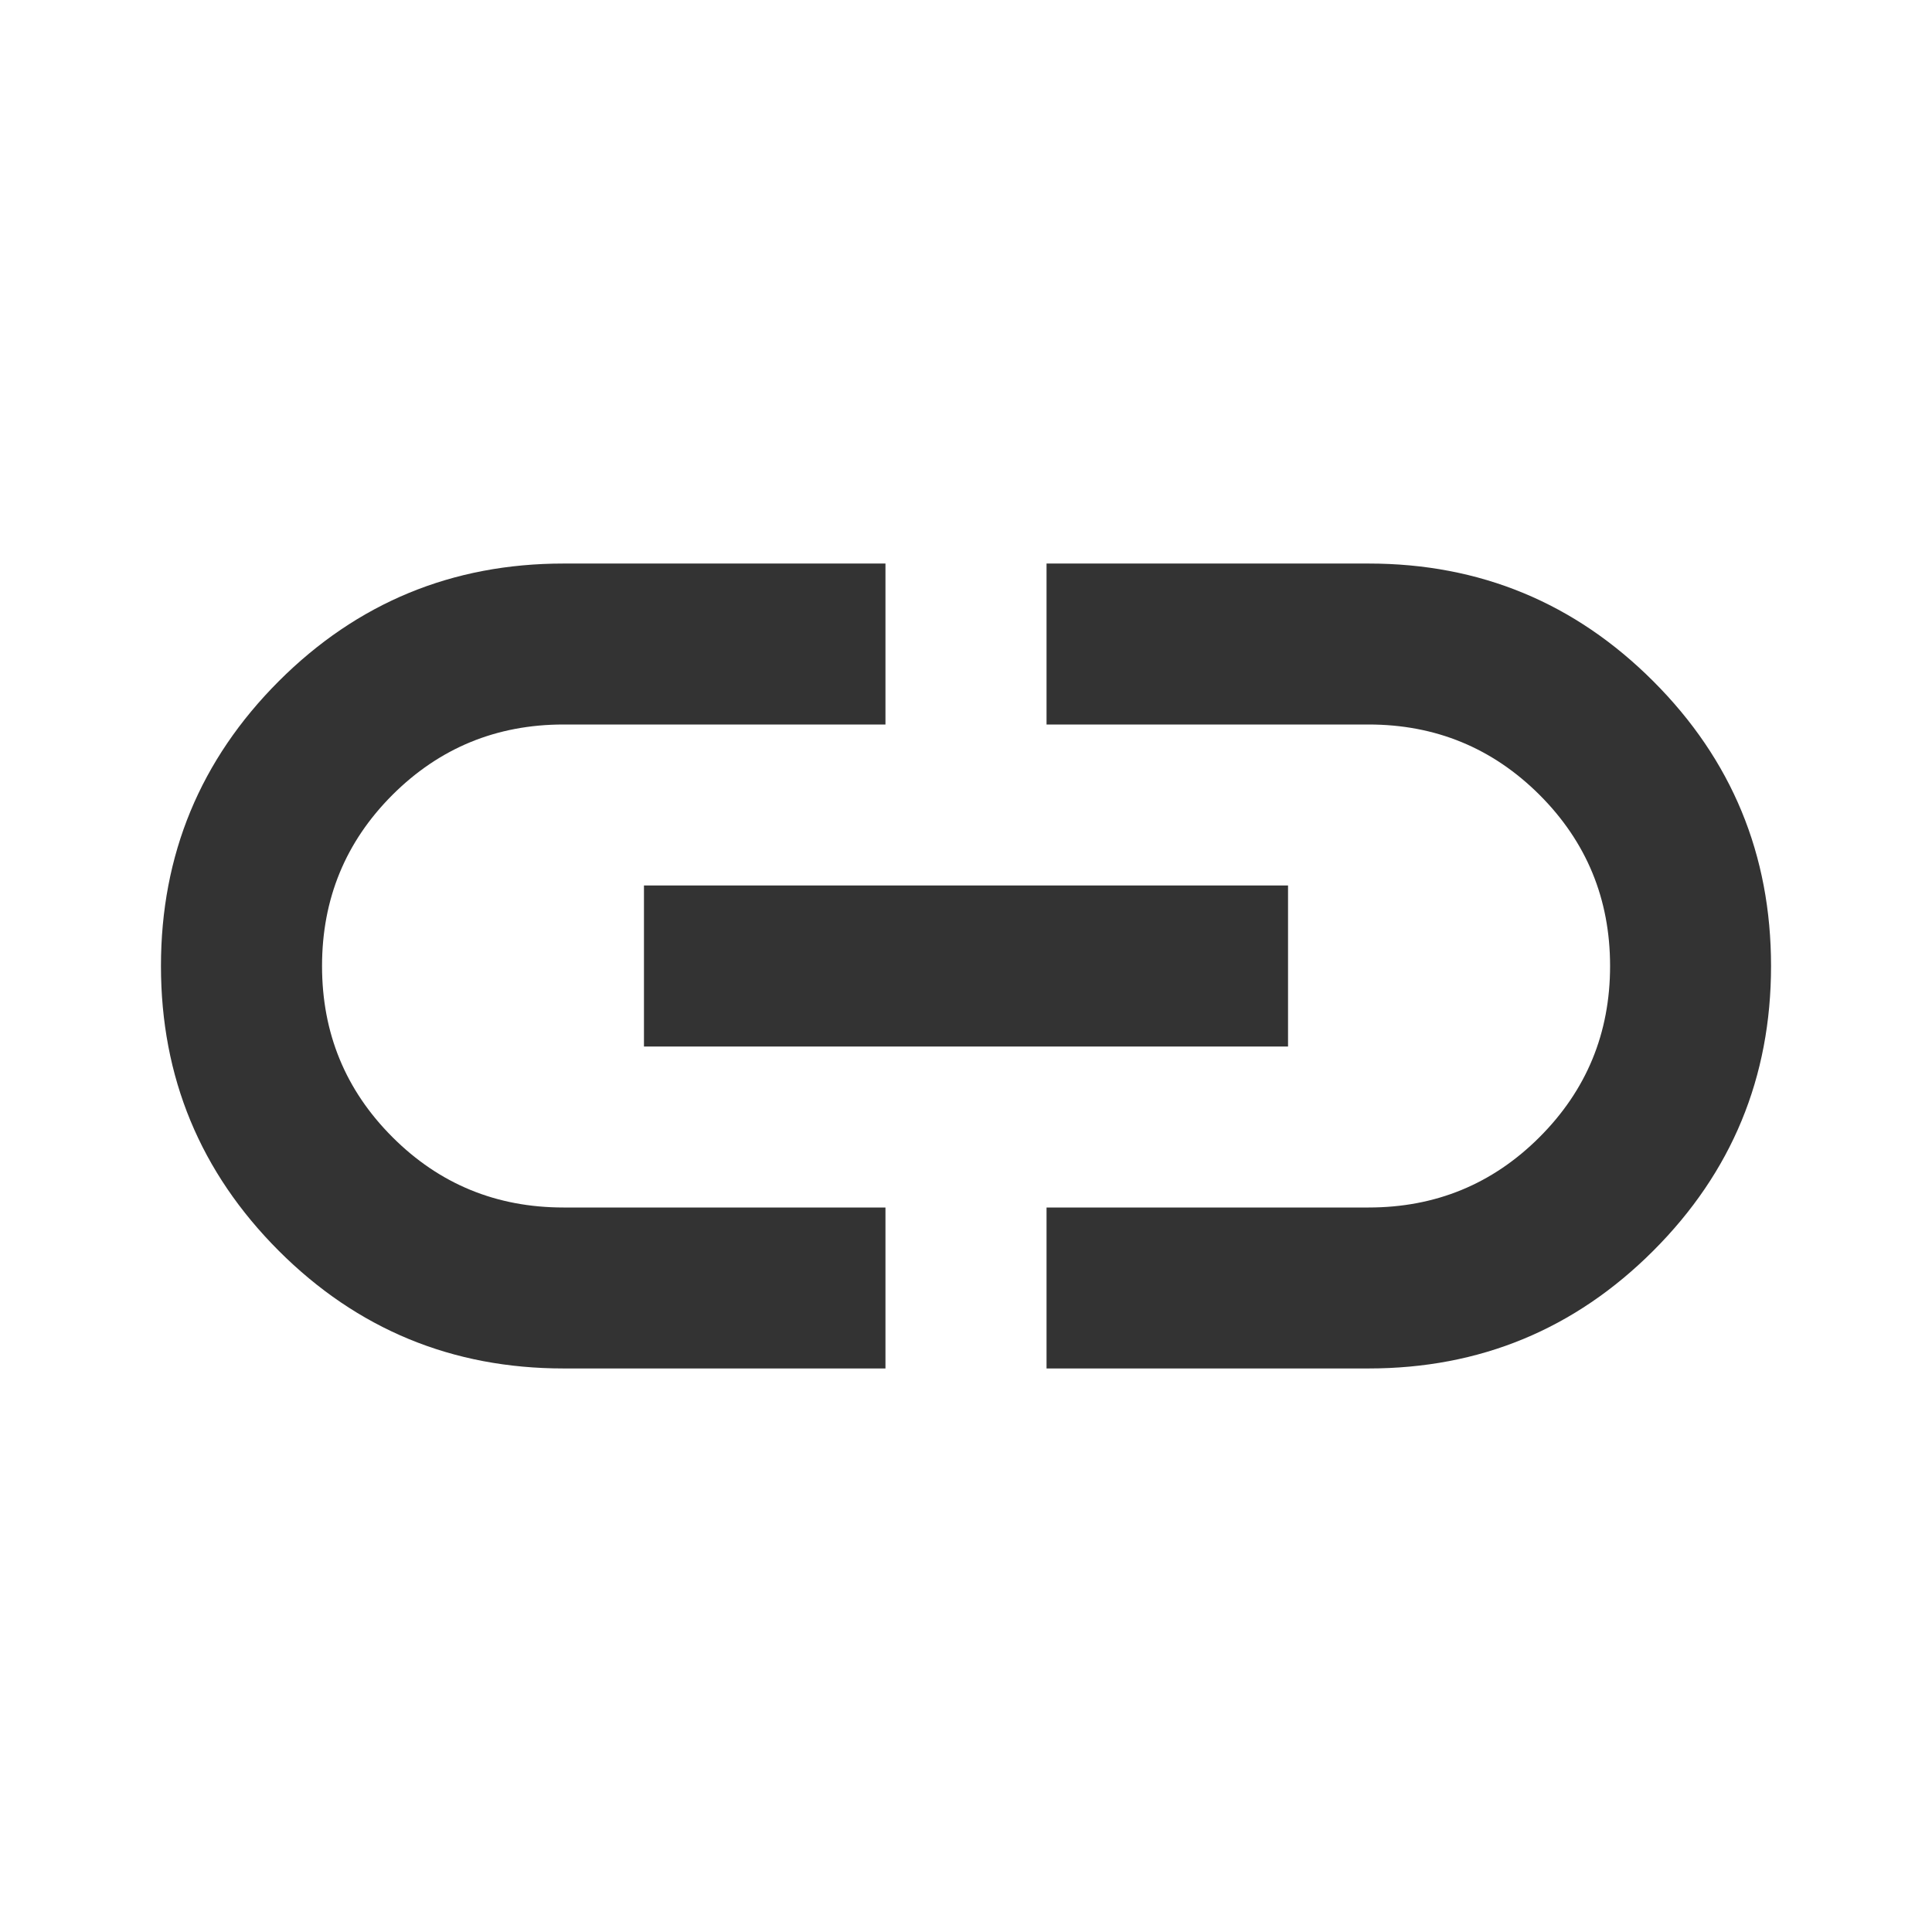
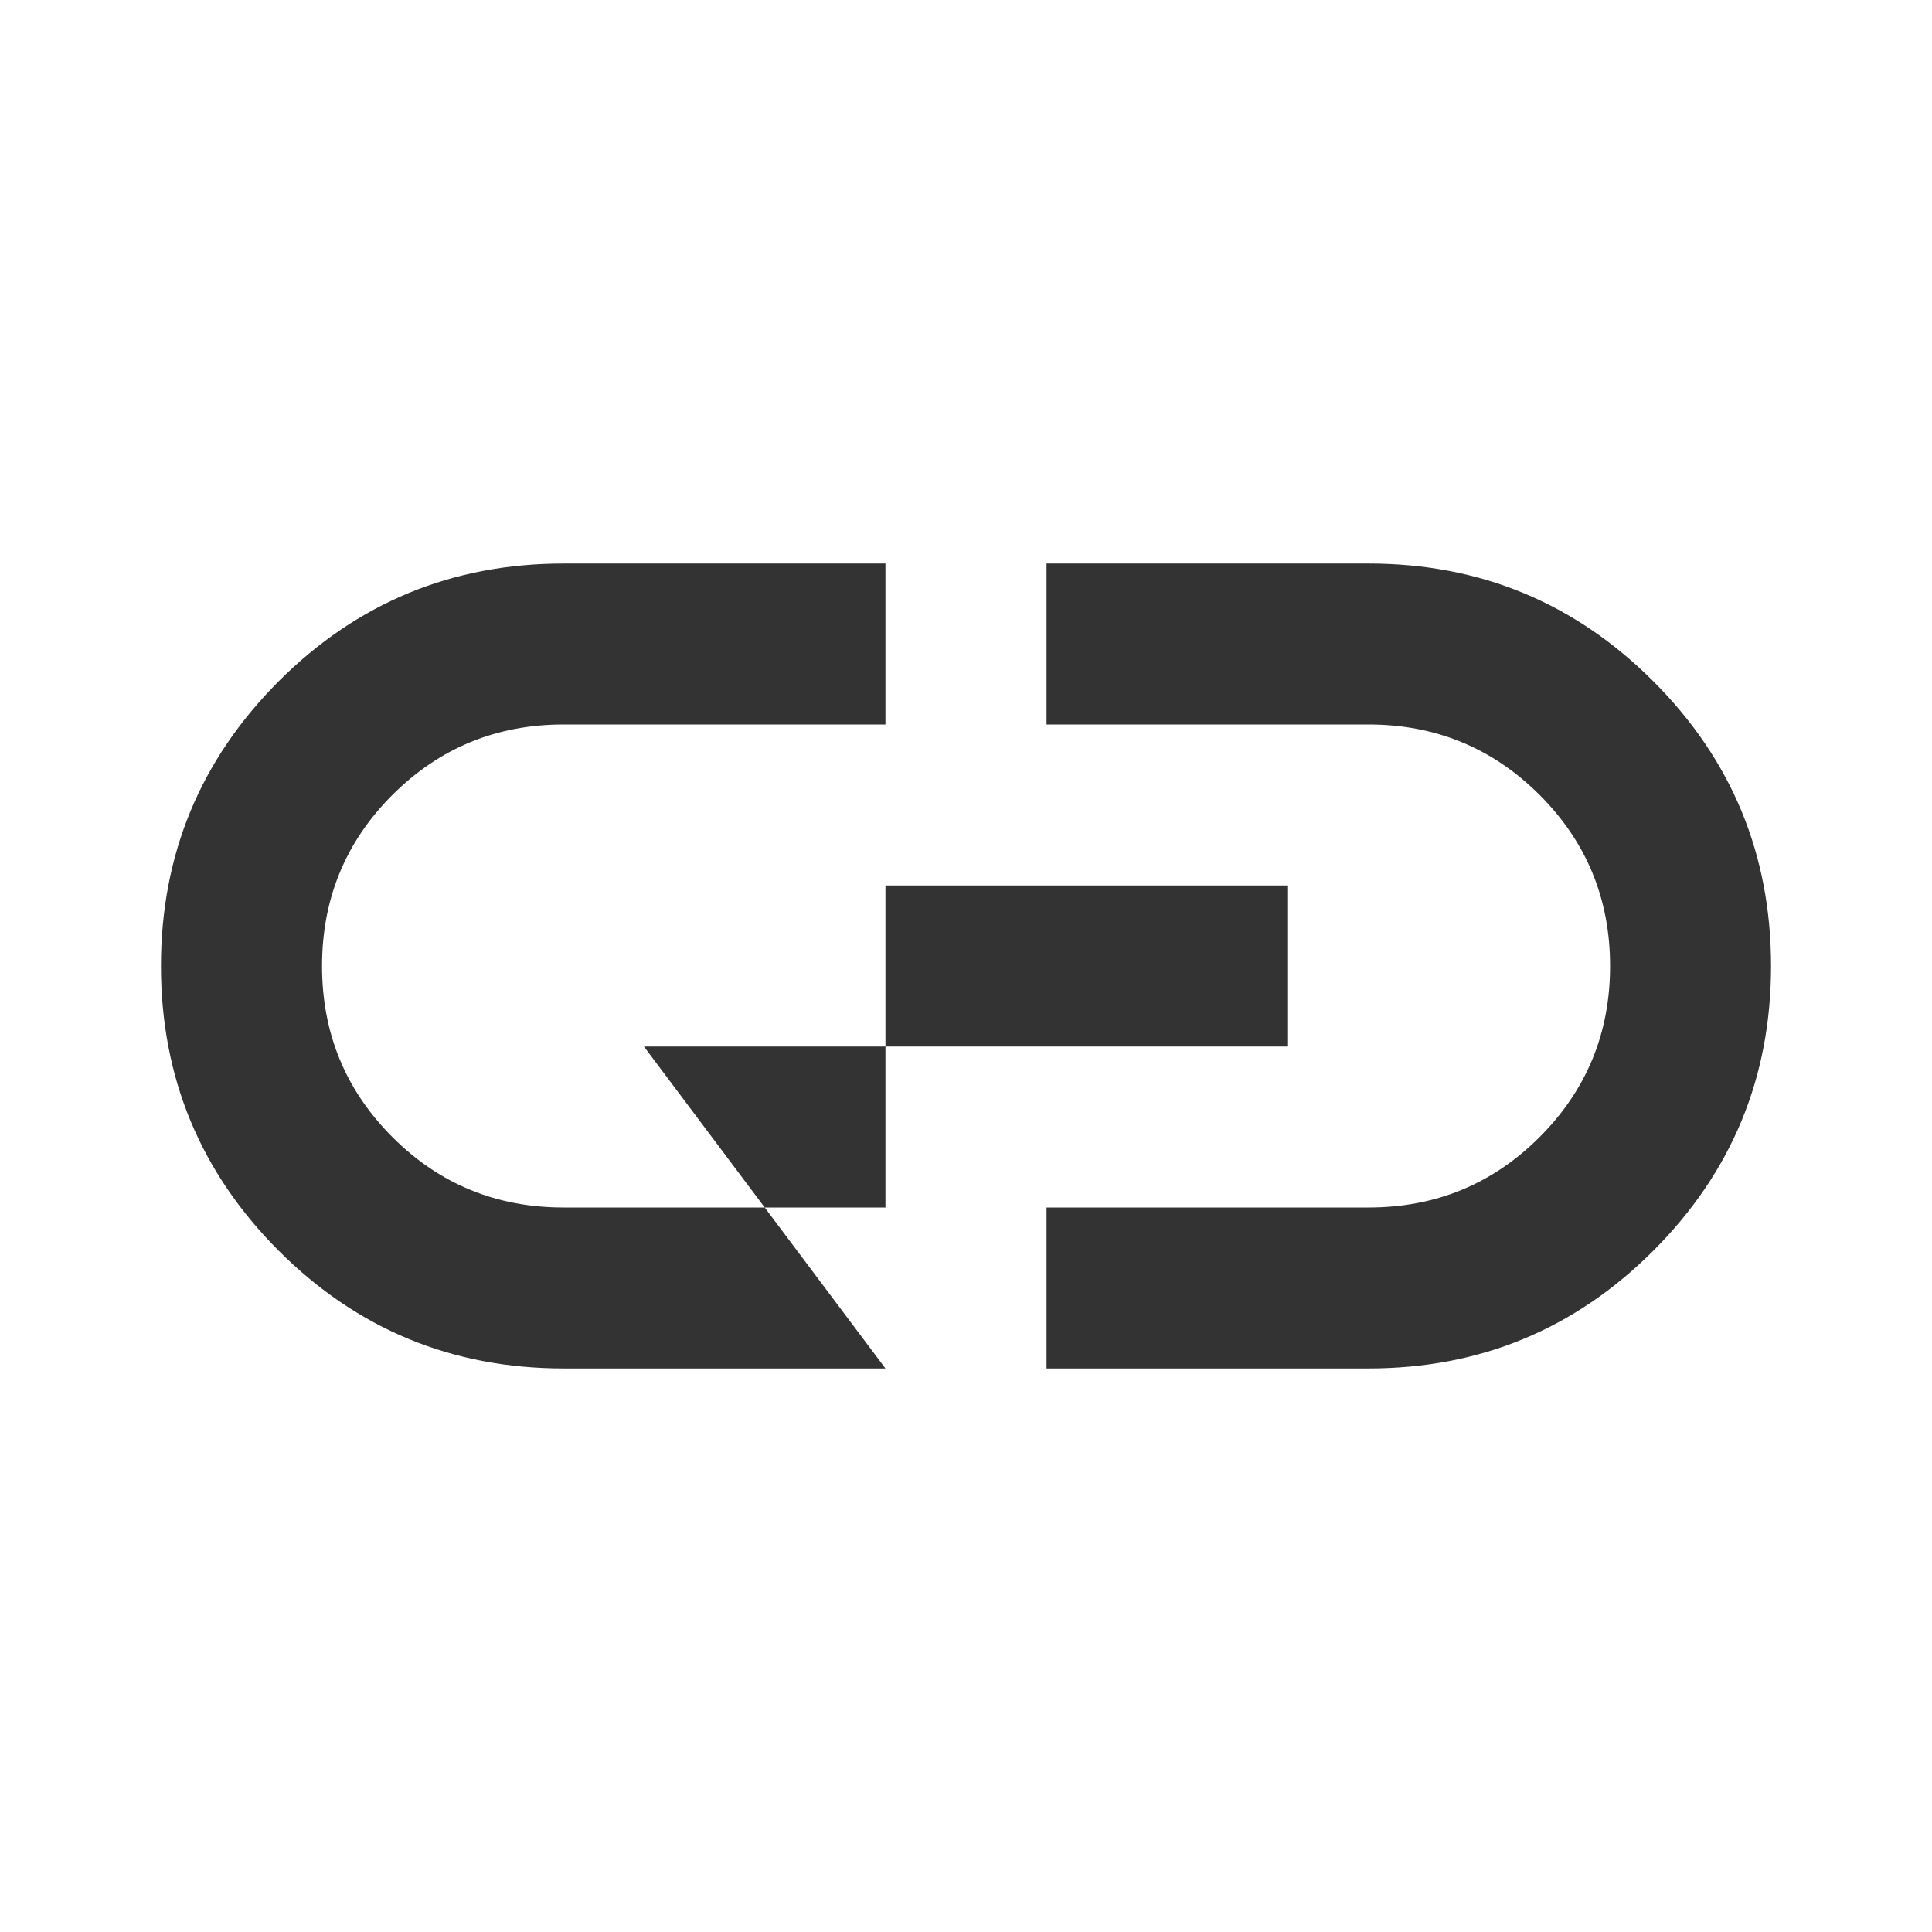
<svg xmlns="http://www.w3.org/2000/svg" width="16" height="16" viewBox="0 0 16 16" fill="none">
-   <path d="M7.333 11.333H4.667C3.745 11.333 2.958 11.008 2.308 10.358C1.659 9.708 1.333 8.922 1.333 8C1.333 7.078 1.659 6.292 2.308 5.642C2.958 4.992 3.745 4.667 4.667 4.667H7.333V6H4.667C4.111 6 3.639 6.195 3.25 6.583C2.861 6.972 2.667 7.445 2.667 8C2.667 8.556 2.861 9.028 3.25 9.417C3.639 9.806 4.111 10 4.667 10H7.333V11.333ZM5.333 8.667V7.333H10.667V8.667H5.333ZM8.667 11.333V10H11.334C11.889 10 12.361 9.806 12.75 9.417C13.139 9.028 13.334 8.556 13.334 8C13.334 7.445 13.139 6.972 12.75 6.583C12.361 6.195 11.889 6 11.334 6H8.667V4.667H11.334C12.256 4.667 13.042 4.992 13.692 5.642C14.342 6.292 14.667 7.078 14.667 8C14.667 8.922 14.342 9.708 13.692 10.358C13.042 11.008 12.256 11.333 11.334 11.333H8.667Z" fill="#333333" />
+   <path d="M7.333 11.333H4.667C3.745 11.333 2.958 11.008 2.308 10.358C1.659 9.708 1.333 8.922 1.333 8C1.333 7.078 1.659 6.292 2.308 5.642C2.958 4.992 3.745 4.667 4.667 4.667H7.333V6H4.667C4.111 6 3.639 6.195 3.25 6.583C2.861 6.972 2.667 7.445 2.667 8C2.667 8.556 2.861 9.028 3.25 9.417C3.639 9.806 4.111 10 4.667 10H7.333V11.333ZV7.333H10.667V8.667H5.333ZM8.667 11.333V10H11.334C11.889 10 12.361 9.806 12.75 9.417C13.139 9.028 13.334 8.556 13.334 8C13.334 7.445 13.139 6.972 12.75 6.583C12.361 6.195 11.889 6 11.334 6H8.667V4.667H11.334C12.256 4.667 13.042 4.992 13.692 5.642C14.342 6.292 14.667 7.078 14.667 8C14.667 8.922 14.342 9.708 13.692 10.358C13.042 11.008 12.256 11.333 11.334 11.333H8.667Z" fill="#333333" />
</svg>